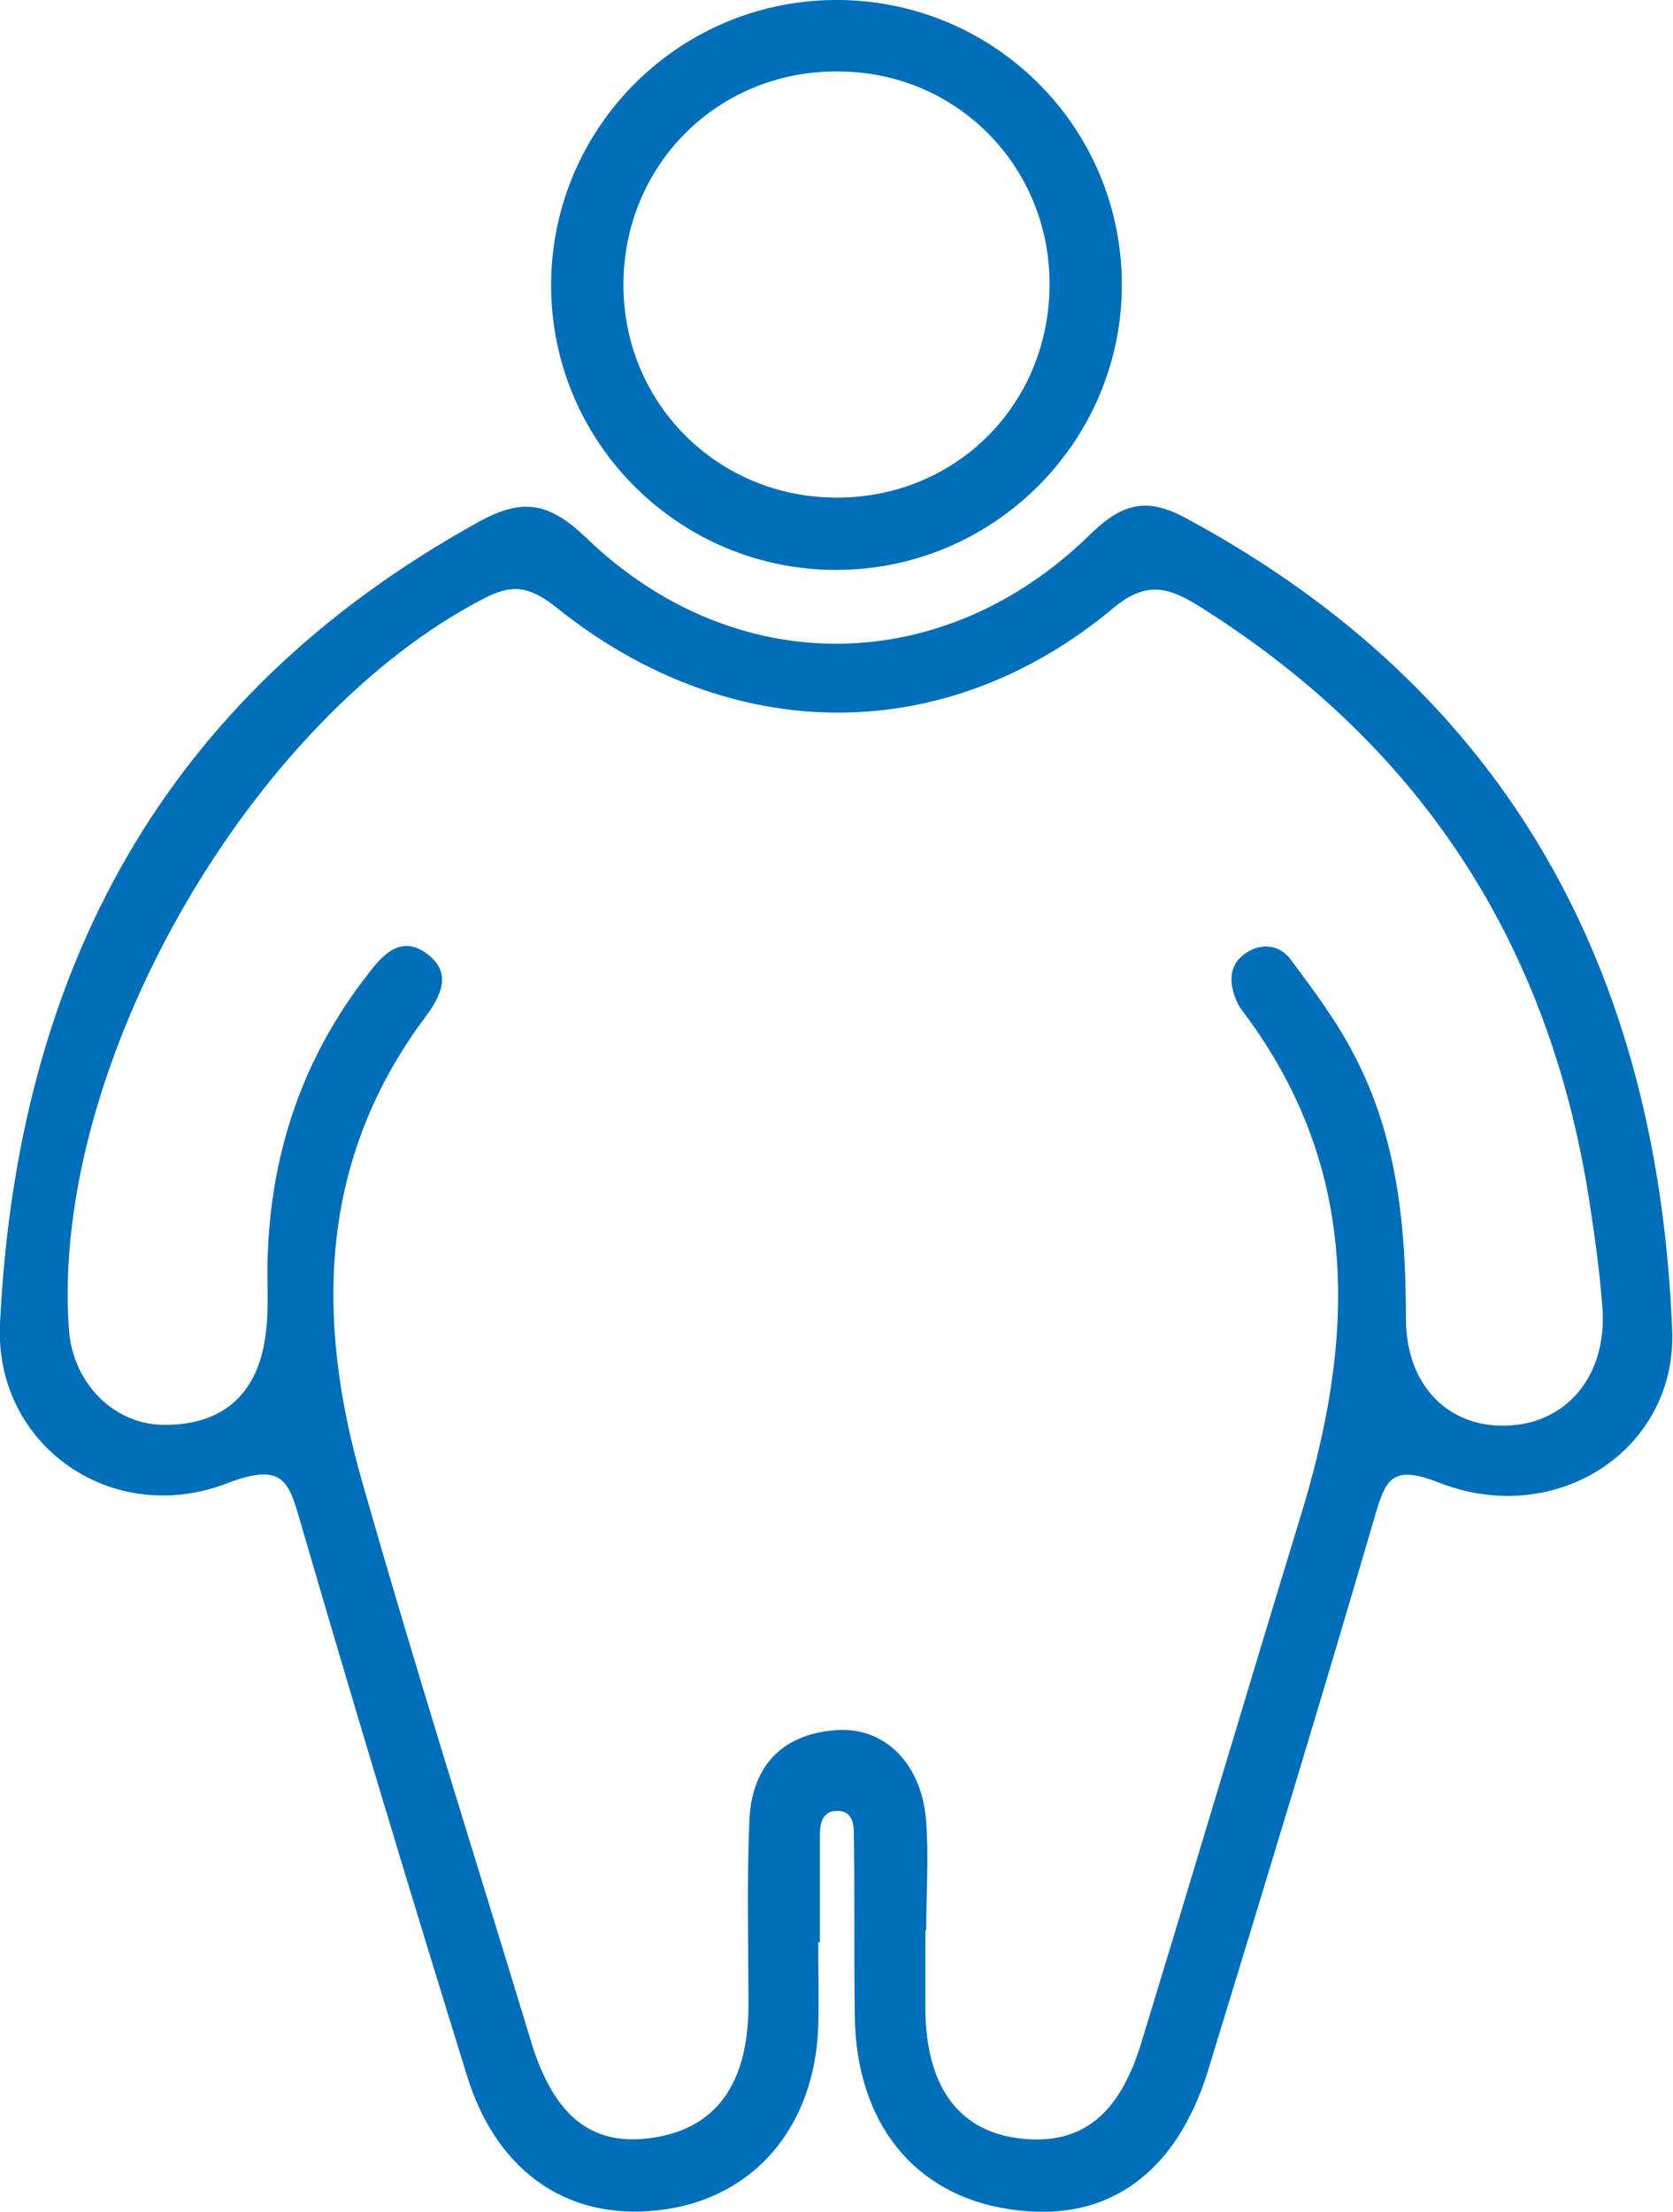
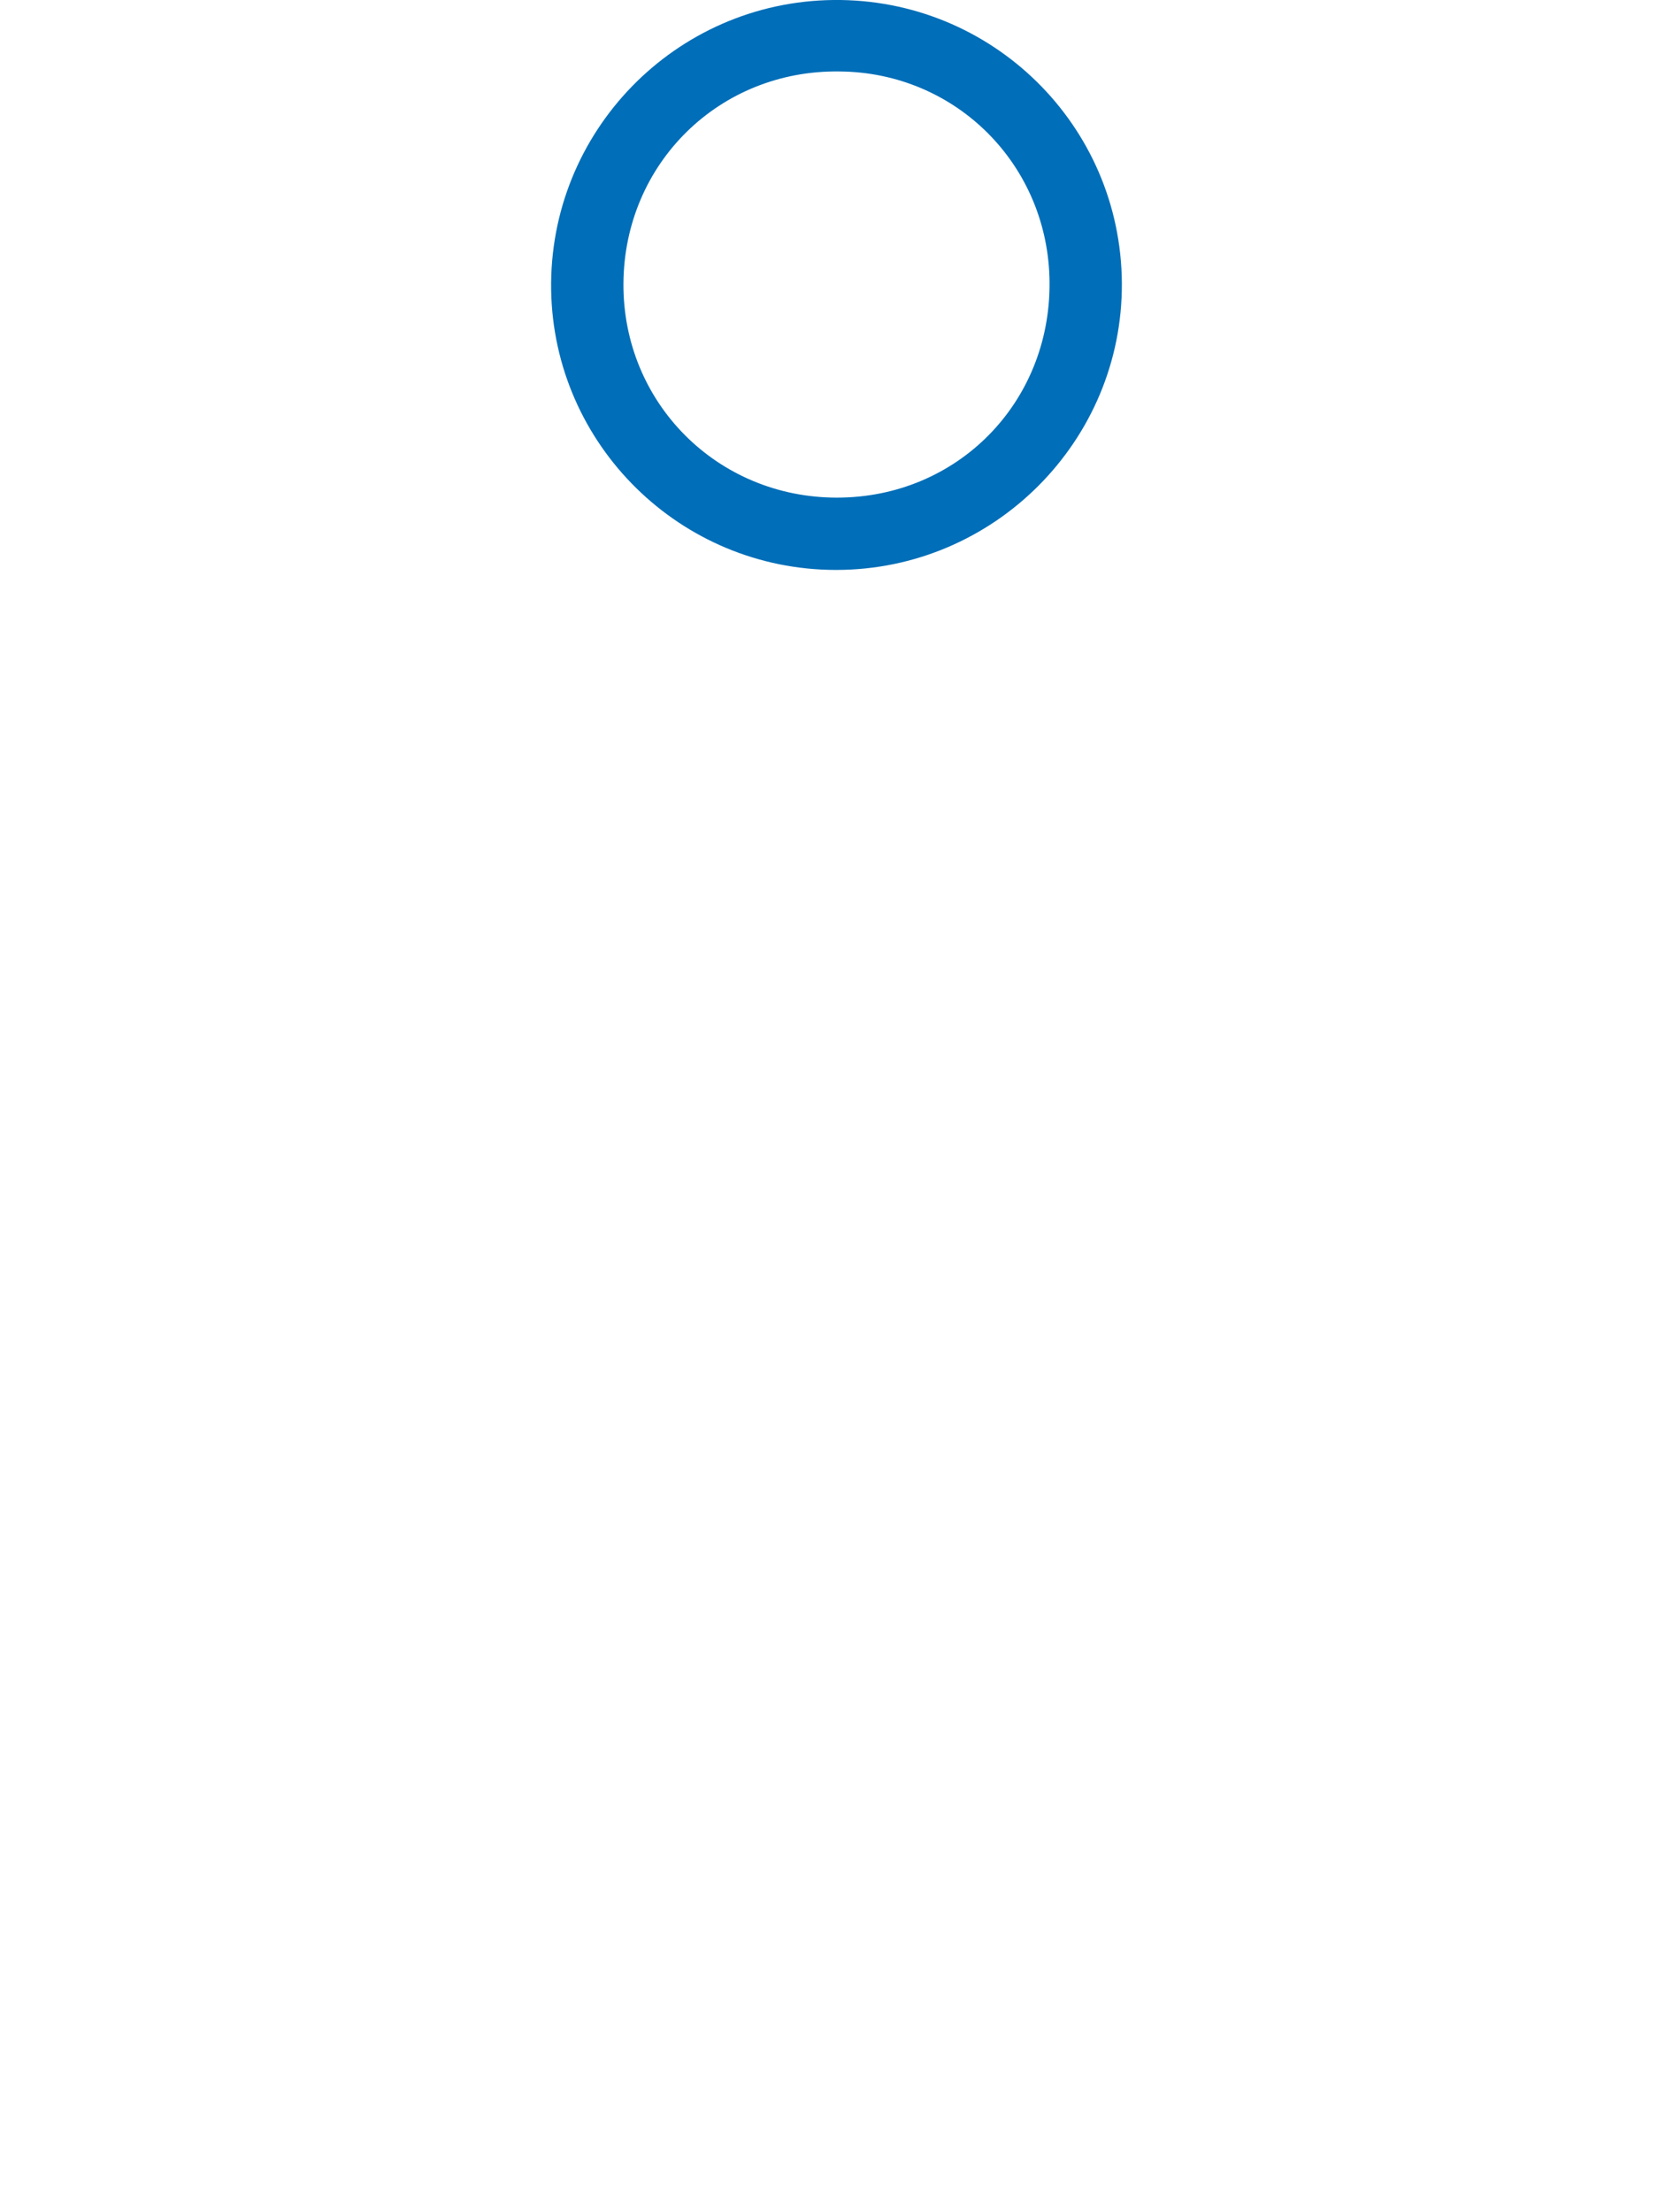
<svg xmlns="http://www.w3.org/2000/svg" id="Layer_2" viewBox="0 0 19.67 26">
  <defs>
    <style>.cls-1{fill:#006eb8;}</style>
  </defs>
  <g id="Layer_1-2">
    <g>
-       <path class="cls-1" d="M9.62,22.83c0,.34,.01,.68,0,1.01-.05,1.16-.74,1.97-1.78,2.13-1.11,.17-1.99-.4-2.35-1.57-.67-2.16-1.32-4.32-1.95-6.48-.14-.48-.19-.74-.85-.49C1.32,17.97-.07,16.99,0,15.56c.2-4.13,1.91-7.37,5.62-9.42,.52-.29,.83-.24,1.27,.18,1.74,1.68,4.2,1.66,5.93-.04,.38-.37,.67-.44,1.14-.18,3.79,2.05,5.53,5.33,5.7,9.53,.06,1.41-1.36,2.34-2.74,1.8-.56-.22-.63-.04-.76,.41-.63,2.16-1.29,4.32-1.95,6.48-.38,1.25-1.21,1.83-2.35,1.65-1.11-.17-1.79-1.01-1.81-2.26-.01-.7,0-1.4-.01-2.1,0-.15,0-.34-.23-.32-.16,.02-.17,.18-.17,.3,0,.41,0,.83,0,1.25,0,0,0,0,0,0Zm1.26-.13h0c0,.31,0,.62,0,.93,.01,.91,.4,1.43,1.12,1.51,.71,.08,1.16-.27,1.42-1.13,.63-2.06,1.24-4.12,1.87-6.18,.64-2.08,.72-4.08-.67-5.93-.03-.04-.06-.08-.08-.13-.09-.21-.1-.42,.1-.56,.2-.14,.42-.1,.55,.09,.26,.35,.53,.71,.73,1.1,.51,.97,.61,2.02,.61,3.1,0,.79,.5,1.28,1.18,1.26,.71-.02,1.19-.59,1.13-1.39-.03-.39-.08-.77-.14-1.16-.45-3.06-1.96-5.42-4.58-7.07-.35-.22-.62-.33-1.02,0-1.98,1.66-4.52,1.64-6.56,0-.28-.22-.48-.29-.82-.12C2.95,8.43,.59,12.53,.81,15.62c.04,.64,.54,1.15,1.16,1.13,.67-.01,1.06-.38,1.15-1.04,.05-.33,.01-.67,.03-1.01,.05-1.2,.43-2.29,1.17-3.24,.18-.24,.4-.48,.71-.24,.3,.23,.14,.51-.04,.75-1.24,1.67-1.28,3.52-.74,5.42,.63,2.22,1.33,4.42,2,6.63,.27,.87,.72,1.22,1.43,1.11,.73-.11,1.11-.62,1.12-1.53,0-.73-.02-1.45,.01-2.18,.02-.63,.36-1.03,1.01-1.08,.59-.05,1.03,.41,1.07,1.09,.03,.41,0,.83,0,1.25Z" />
-       <path class="cls-1" d="M9.8,0c1.86-.02,3.38,1.47,3.39,3.33,.01,1.85-1.5,3.37-3.36,3.37-1.83,0-3.32-1.47-3.35-3.29C6.45,1.55,7.94,.02,9.8,0Zm.04,5.85c1.41,0,2.51-1.11,2.5-2.53-.01-1.38-1.1-2.47-2.47-2.48-1.41-.02-2.53,1.08-2.54,2.49-.01,1.4,1.1,2.52,2.51,2.52Z" />
+       <path class="cls-1" d="M9.8,0c1.86-.02,3.38,1.47,3.39,3.33,.01,1.85-1.5,3.37-3.36,3.37-1.83,0-3.32-1.47-3.35-3.29C6.45,1.55,7.94,.02,9.8,0m.04,5.85c1.41,0,2.51-1.11,2.5-2.53-.01-1.38-1.1-2.47-2.47-2.48-1.41-.02-2.53,1.08-2.54,2.49-.01,1.4,1.1,2.52,2.51,2.52Z" />
    </g>
  </g>
</svg>